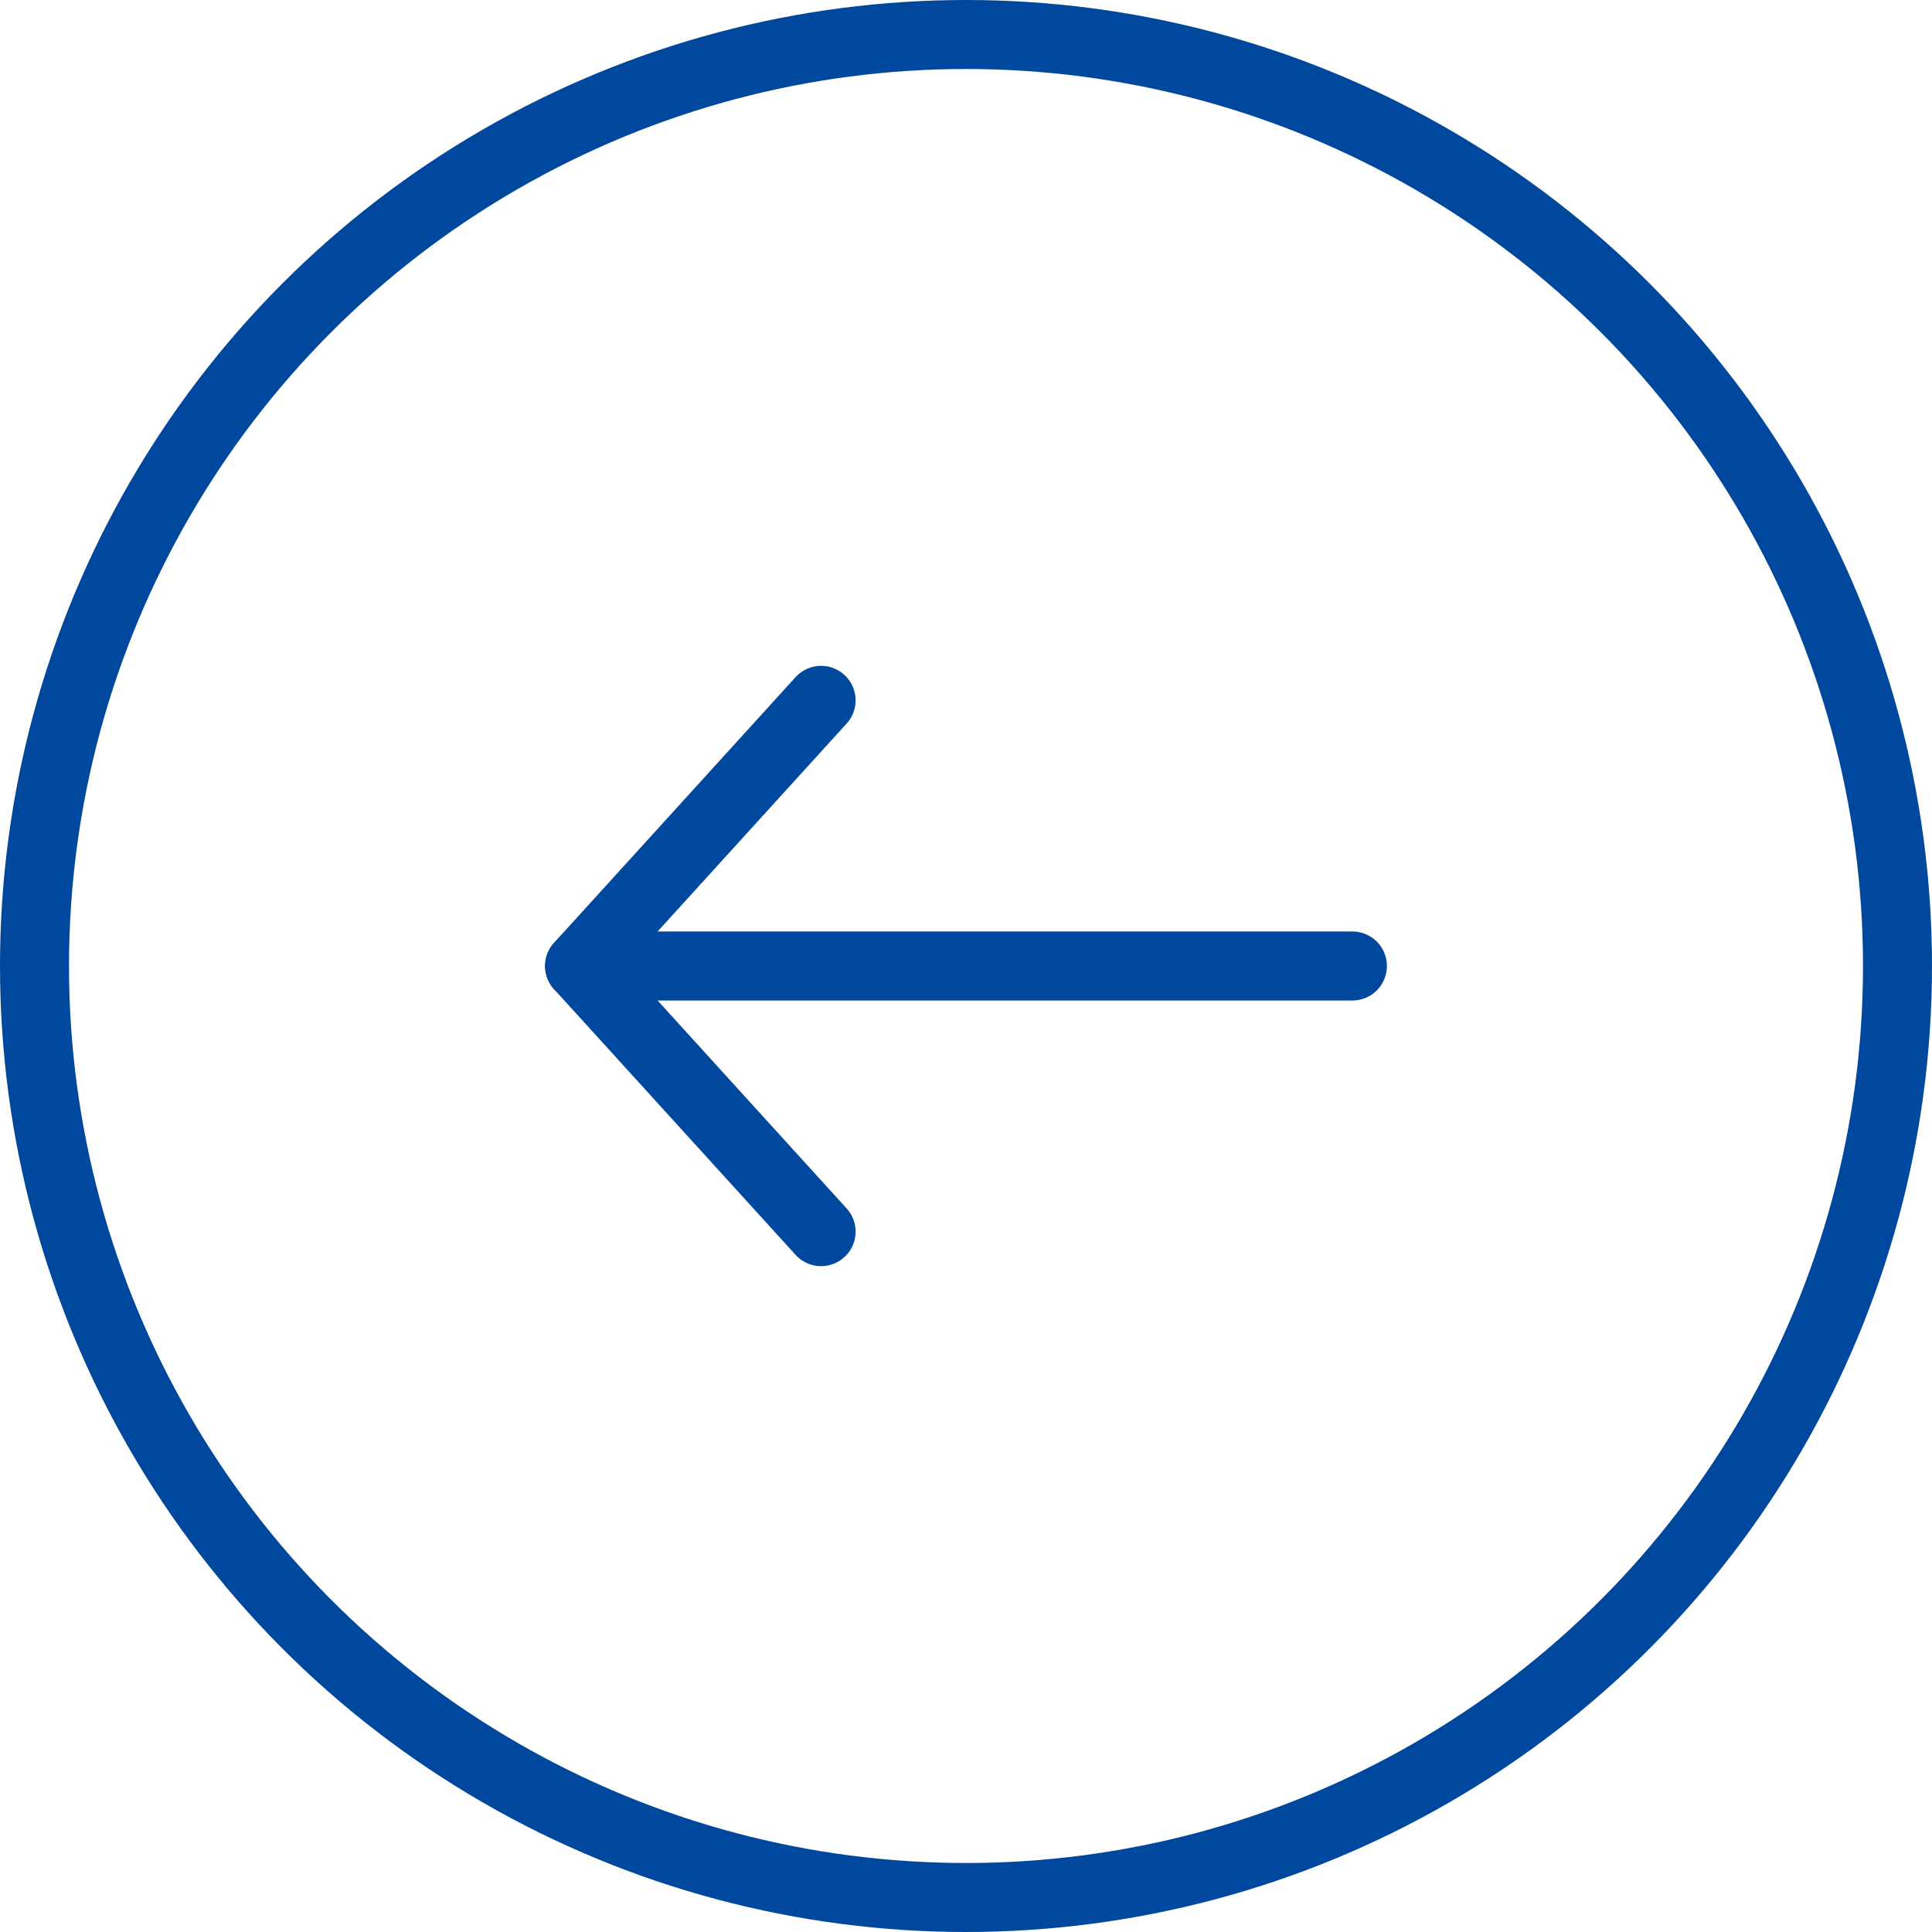
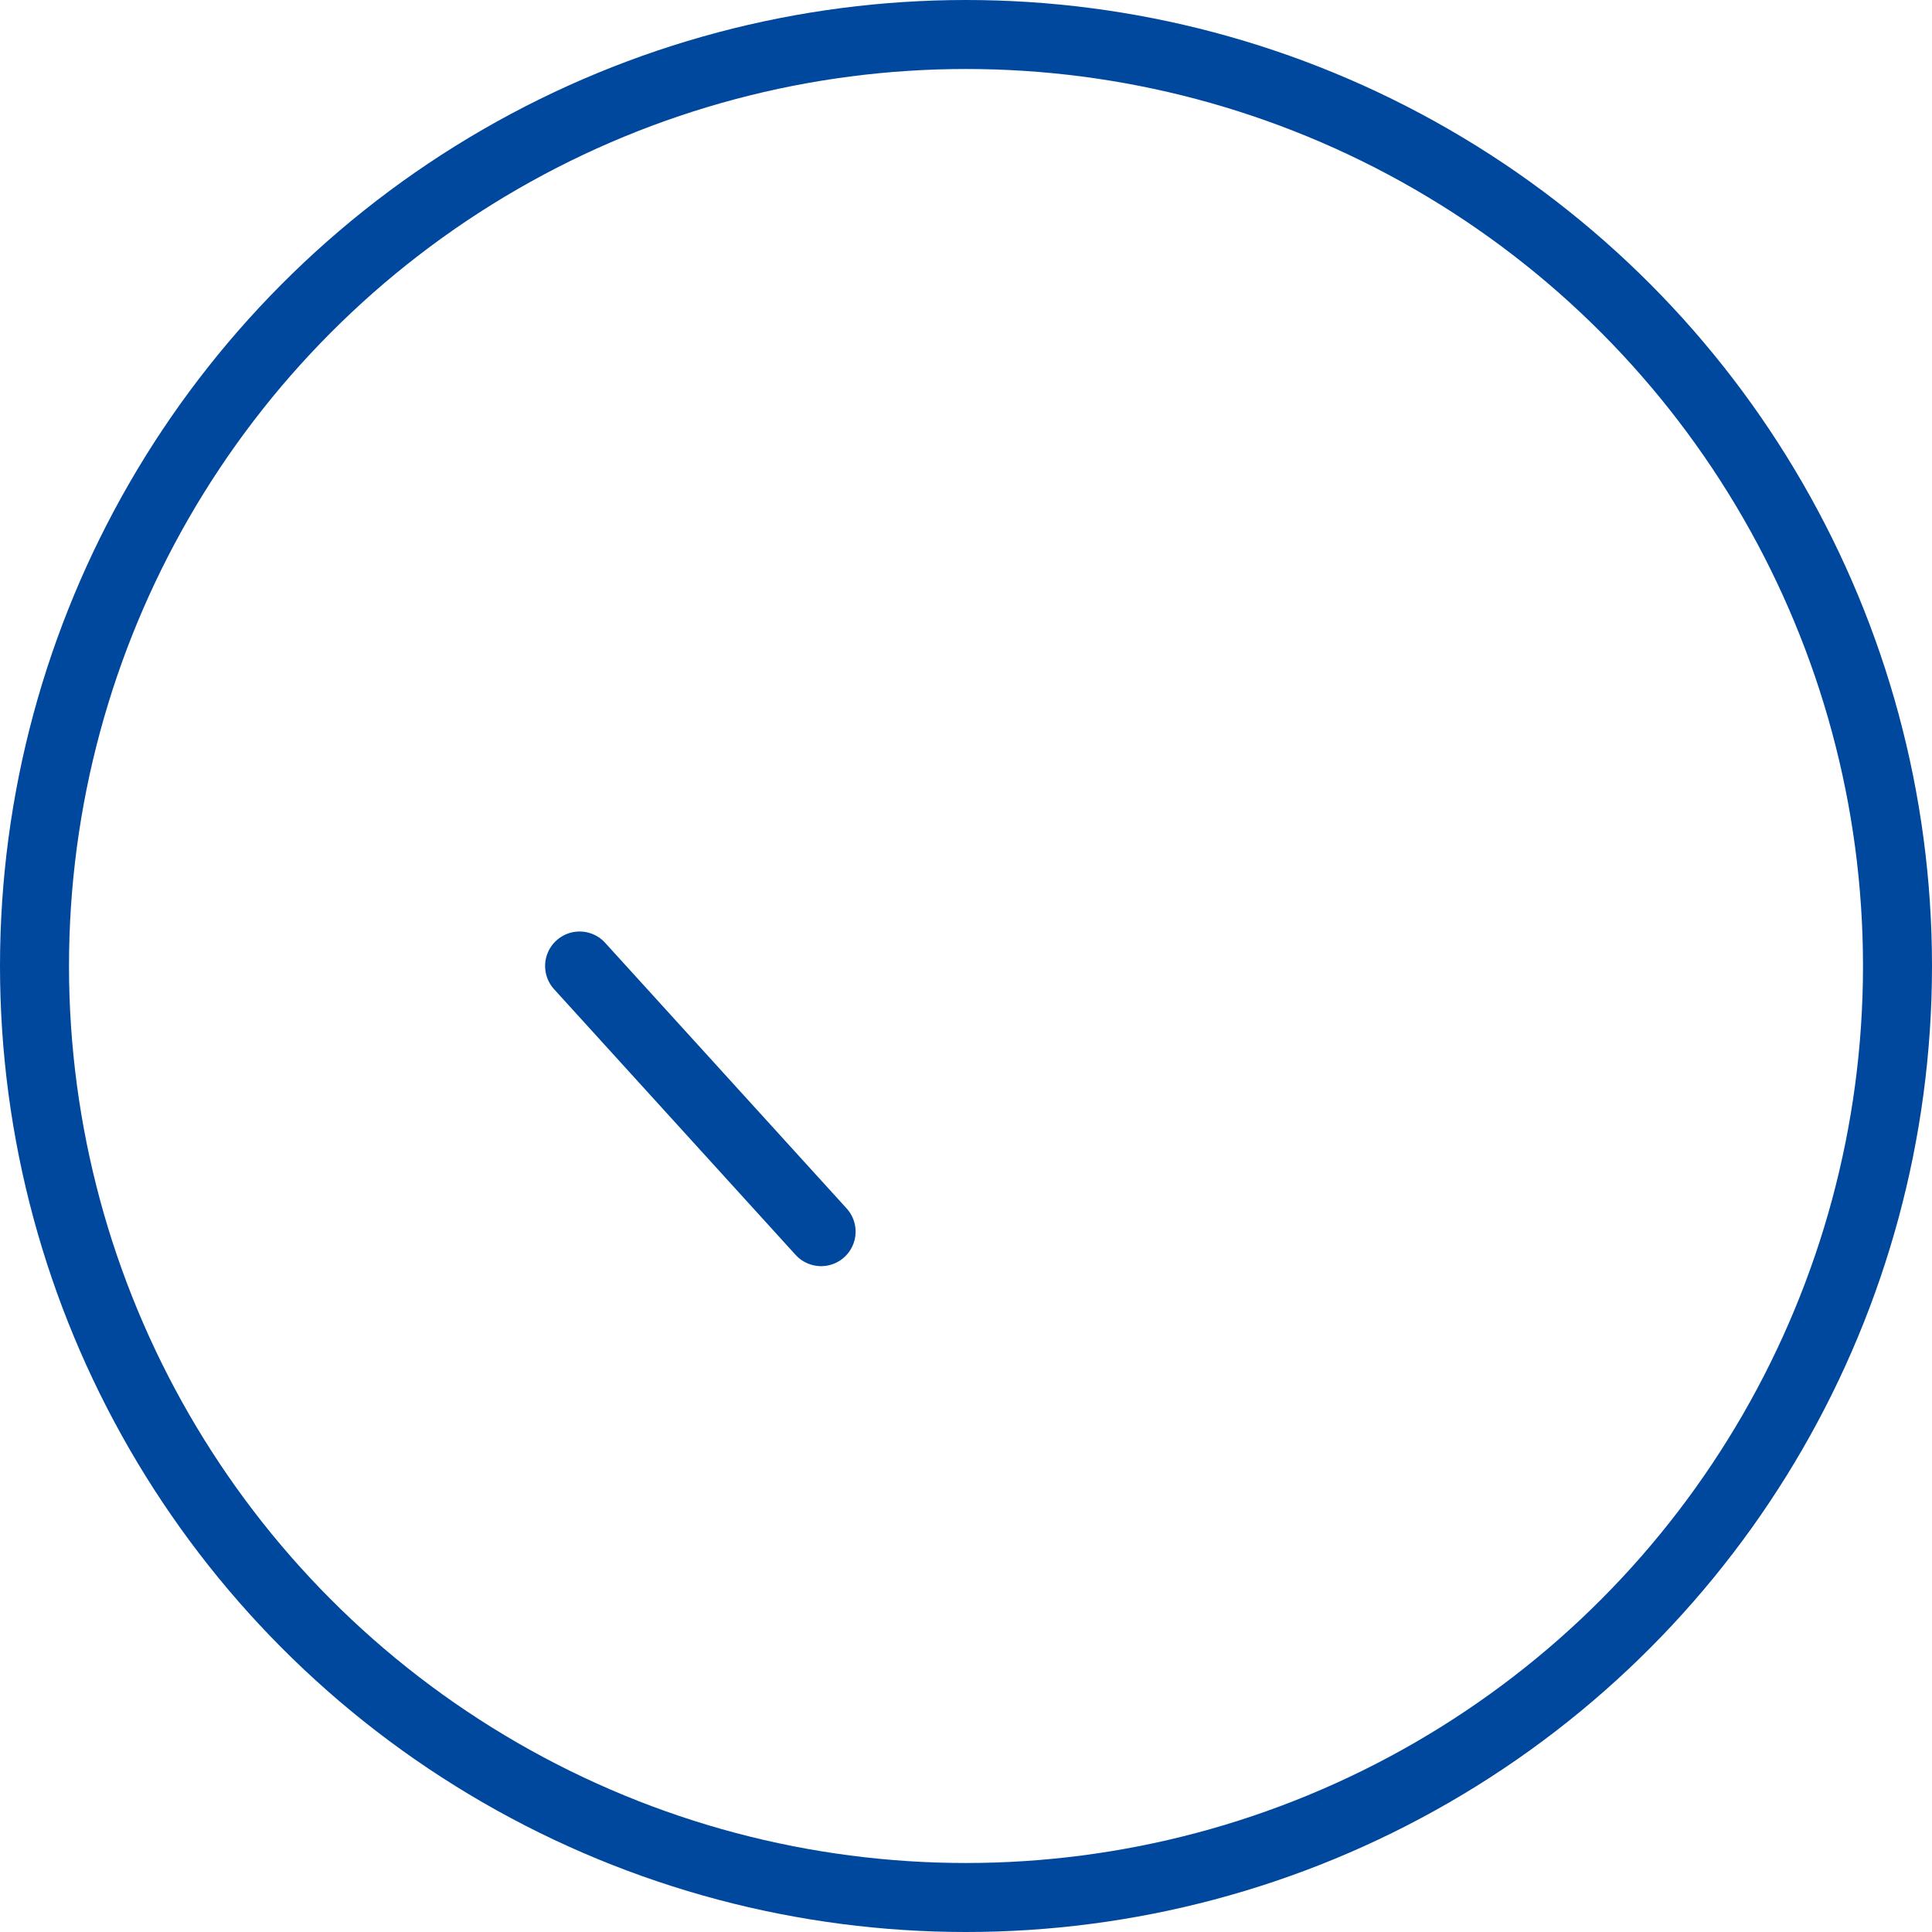
<svg xmlns="http://www.w3.org/2000/svg" width="56" height="56" viewBox="0 0 56 56" fill="none">
  <circle cx="28" cy="28" r="27" transform="rotate(-180 28 28)" stroke="#00489D" stroke-width="2" />
-   <path d="M16.8 28L39.2 28" stroke="#00489D" stroke-width="2" stroke-linecap="round" stroke-linejoin="round" />
-   <path d="M23.8 35.7L16.8 28L23.8 20.3" stroke="#00489D" stroke-width="2" stroke-linecap="round" stroke-linejoin="round" />
+   <path d="M23.8 35.7L16.8 28" stroke="#00489D" stroke-width="2" stroke-linecap="round" stroke-linejoin="round" />
</svg>